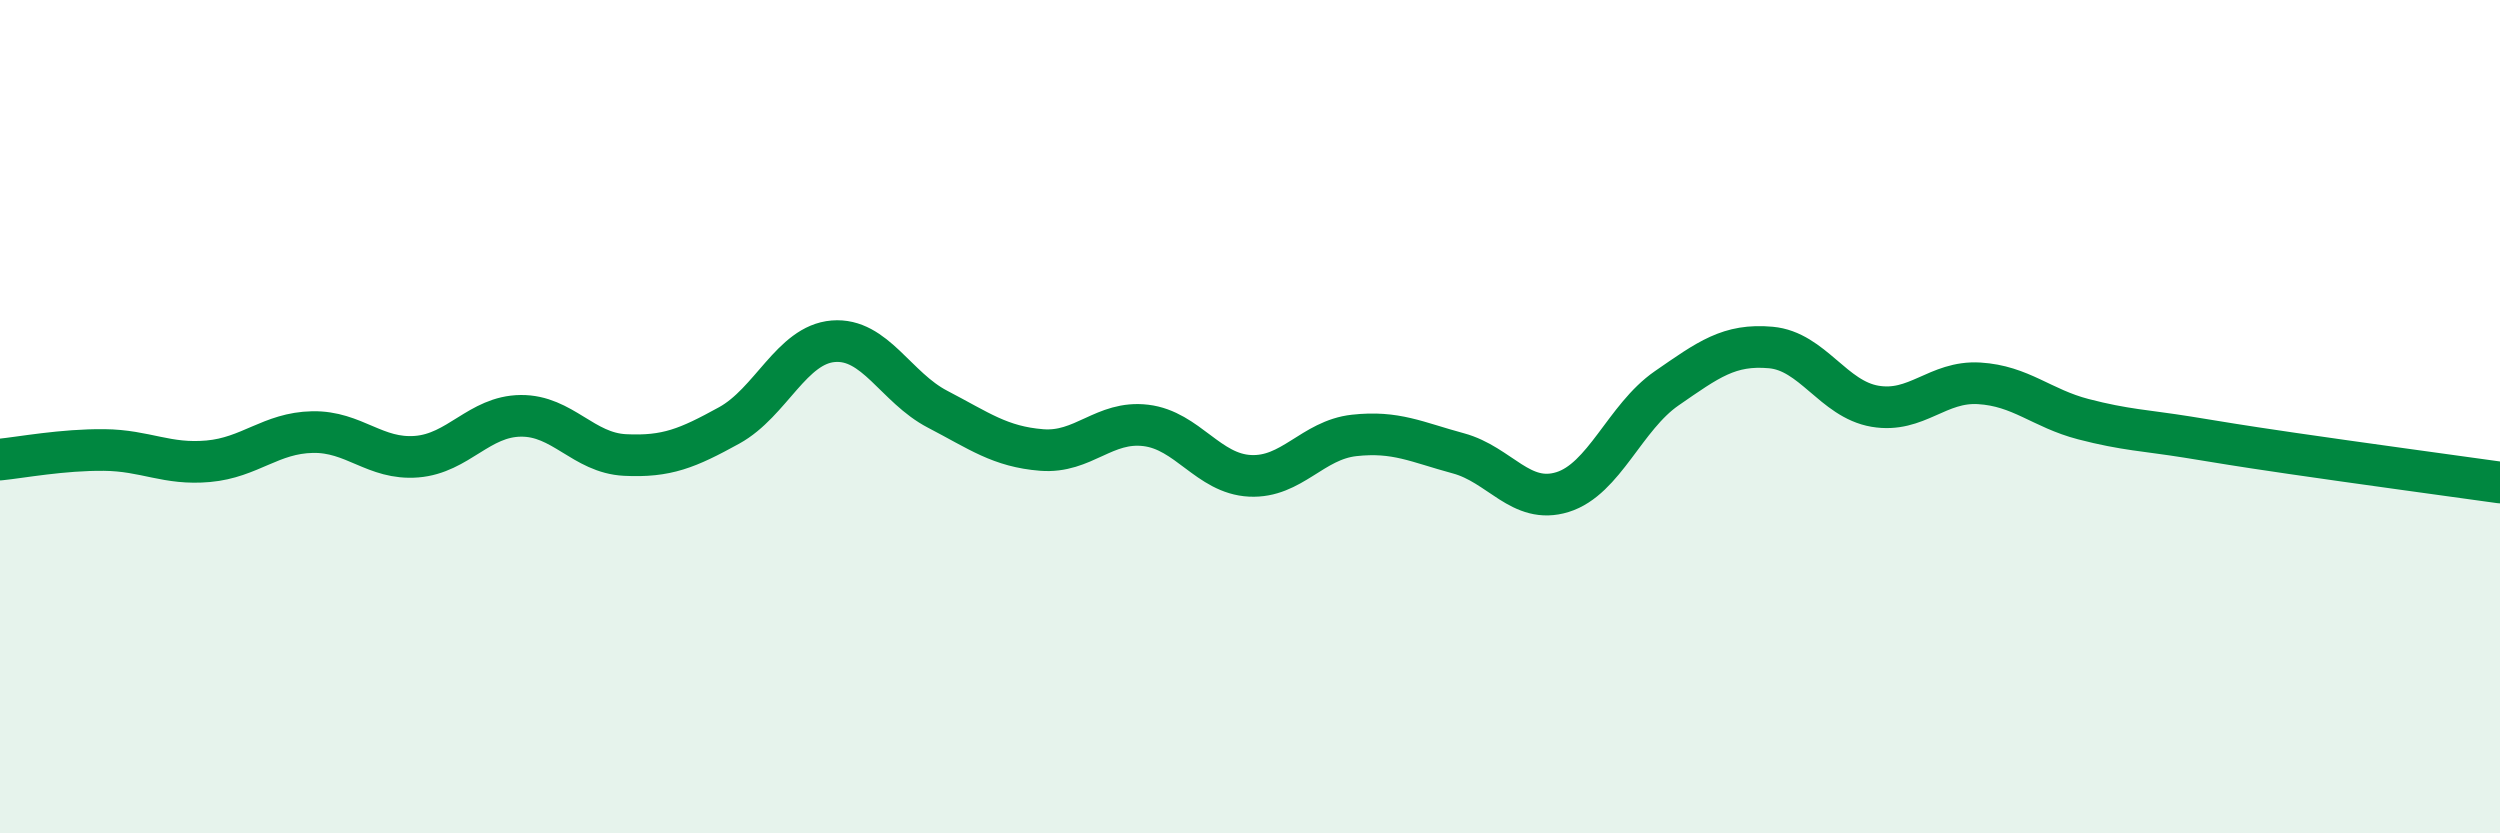
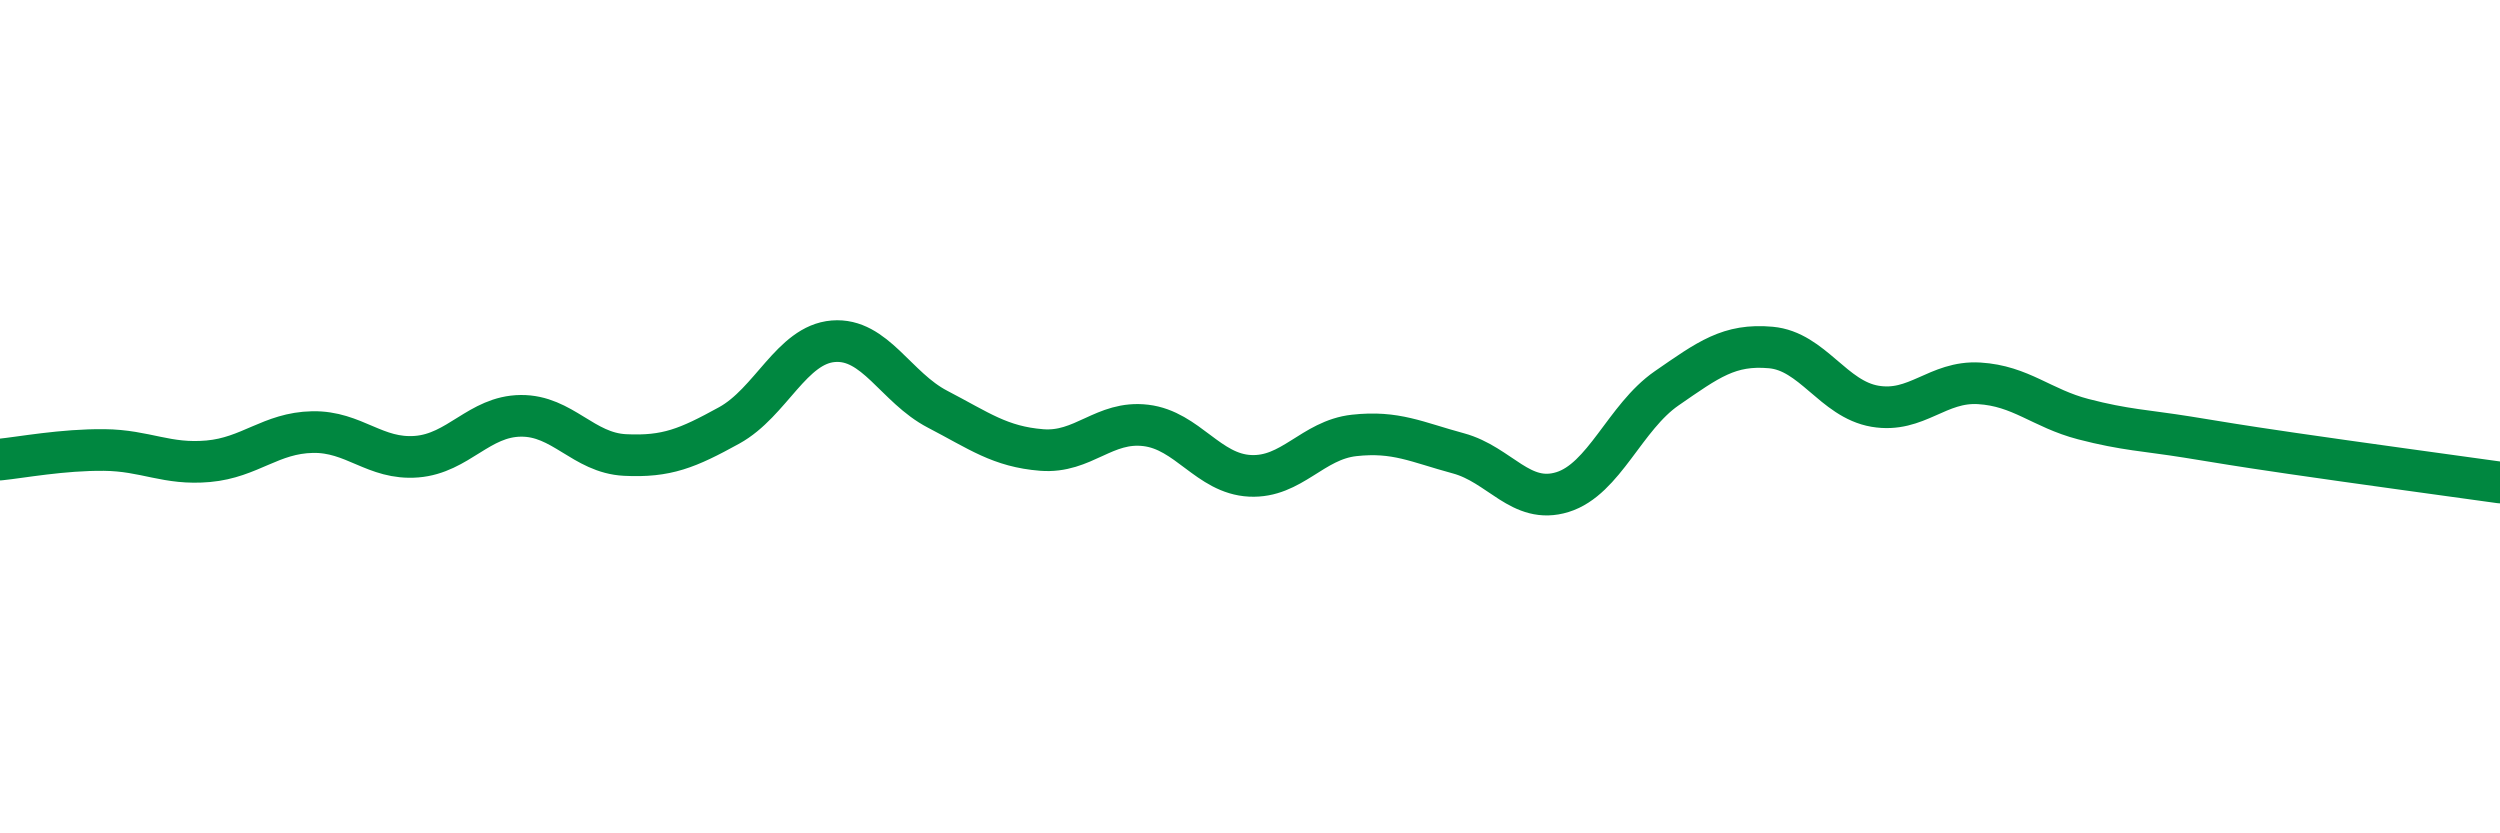
<svg xmlns="http://www.w3.org/2000/svg" width="60" height="20" viewBox="0 0 60 20">
-   <path d="M 0,11.03 C 0.5,10.98 1.5,10.79 2.5,10.8 C 3.5,10.81 4,11.16 5,11.07 C 6,10.98 6.5,10.39 7.5,10.37 C 8.5,10.35 9,11.04 10,10.96 C 11,10.88 11.5,9.99 12.5,9.98 C 13.5,9.97 14,10.87 15,10.92 C 16,10.97 16.5,10.76 17.5,10.21 C 18.5,9.66 19,8.27 20,8.19 C 21,8.11 21.5,9.3 22.5,9.82 C 23.5,10.34 24,10.72 25,10.8 C 26,10.88 26.5,10.09 27.5,10.21 C 28.5,10.33 29,11.37 30,11.42 C 31,11.47 31.5,10.56 32.5,10.45 C 33.5,10.34 34,10.61 35,10.88 C 36,11.15 36.5,12.12 37.5,11.81 C 38.5,11.5 39,10.01 40,9.32 C 41,8.63 41.5,8.25 42.5,8.34 C 43.5,8.43 44,9.58 45,9.75 C 46,9.92 46.5,9.14 47.5,9.2 C 48.5,9.26 49,9.8 50,10.06 C 51,10.32 51.5,10.33 52.5,10.49 C 53.5,10.65 53.5,10.66 55,10.88 C 56.5,11.1 59,11.44 60,11.58L60 20L0 20Z" fill="#008740" opacity="0.1" stroke-linecap="round" stroke-linejoin="round" />
  <path d="M 0,11.03 C 0.5,10.98 1.5,10.79 2.5,10.8 C 3.5,10.81 4,11.16 5,11.07 C 6,10.98 6.5,10.39 7.5,10.37 C 8.5,10.35 9,11.04 10,10.96 C 11,10.88 11.5,9.99 12.5,9.98 C 13.5,9.97 14,10.87 15,10.92 C 16,10.97 16.5,10.76 17.5,10.21 C 18.5,9.66 19,8.27 20,8.19 C 21,8.11 21.5,9.3 22.5,9.82 C 23.5,10.34 24,10.72 25,10.8 C 26,10.88 26.5,10.09 27.5,10.21 C 28.5,10.33 29,11.37 30,11.42 C 31,11.47 31.5,10.56 32.5,10.45 C 33.5,10.34 34,10.61 35,10.88 C 36,11.15 36.5,12.12 37.5,11.81 C 38.5,11.5 39,10.01 40,9.32 C 41,8.63 41.5,8.25 42.5,8.34 C 43.5,8.43 44,9.58 45,9.75 C 46,9.92 46.5,9.14 47.5,9.2 C 48.5,9.26 49,9.8 50,10.06 C 51,10.32 51.5,10.33 52.5,10.49 C 53.5,10.65 53.5,10.66 55,10.88 C 56.5,11.1 59,11.44 60,11.58" stroke="#008740" stroke-width="1" fill="none" stroke-linecap="round" stroke-linejoin="round" />
</svg>